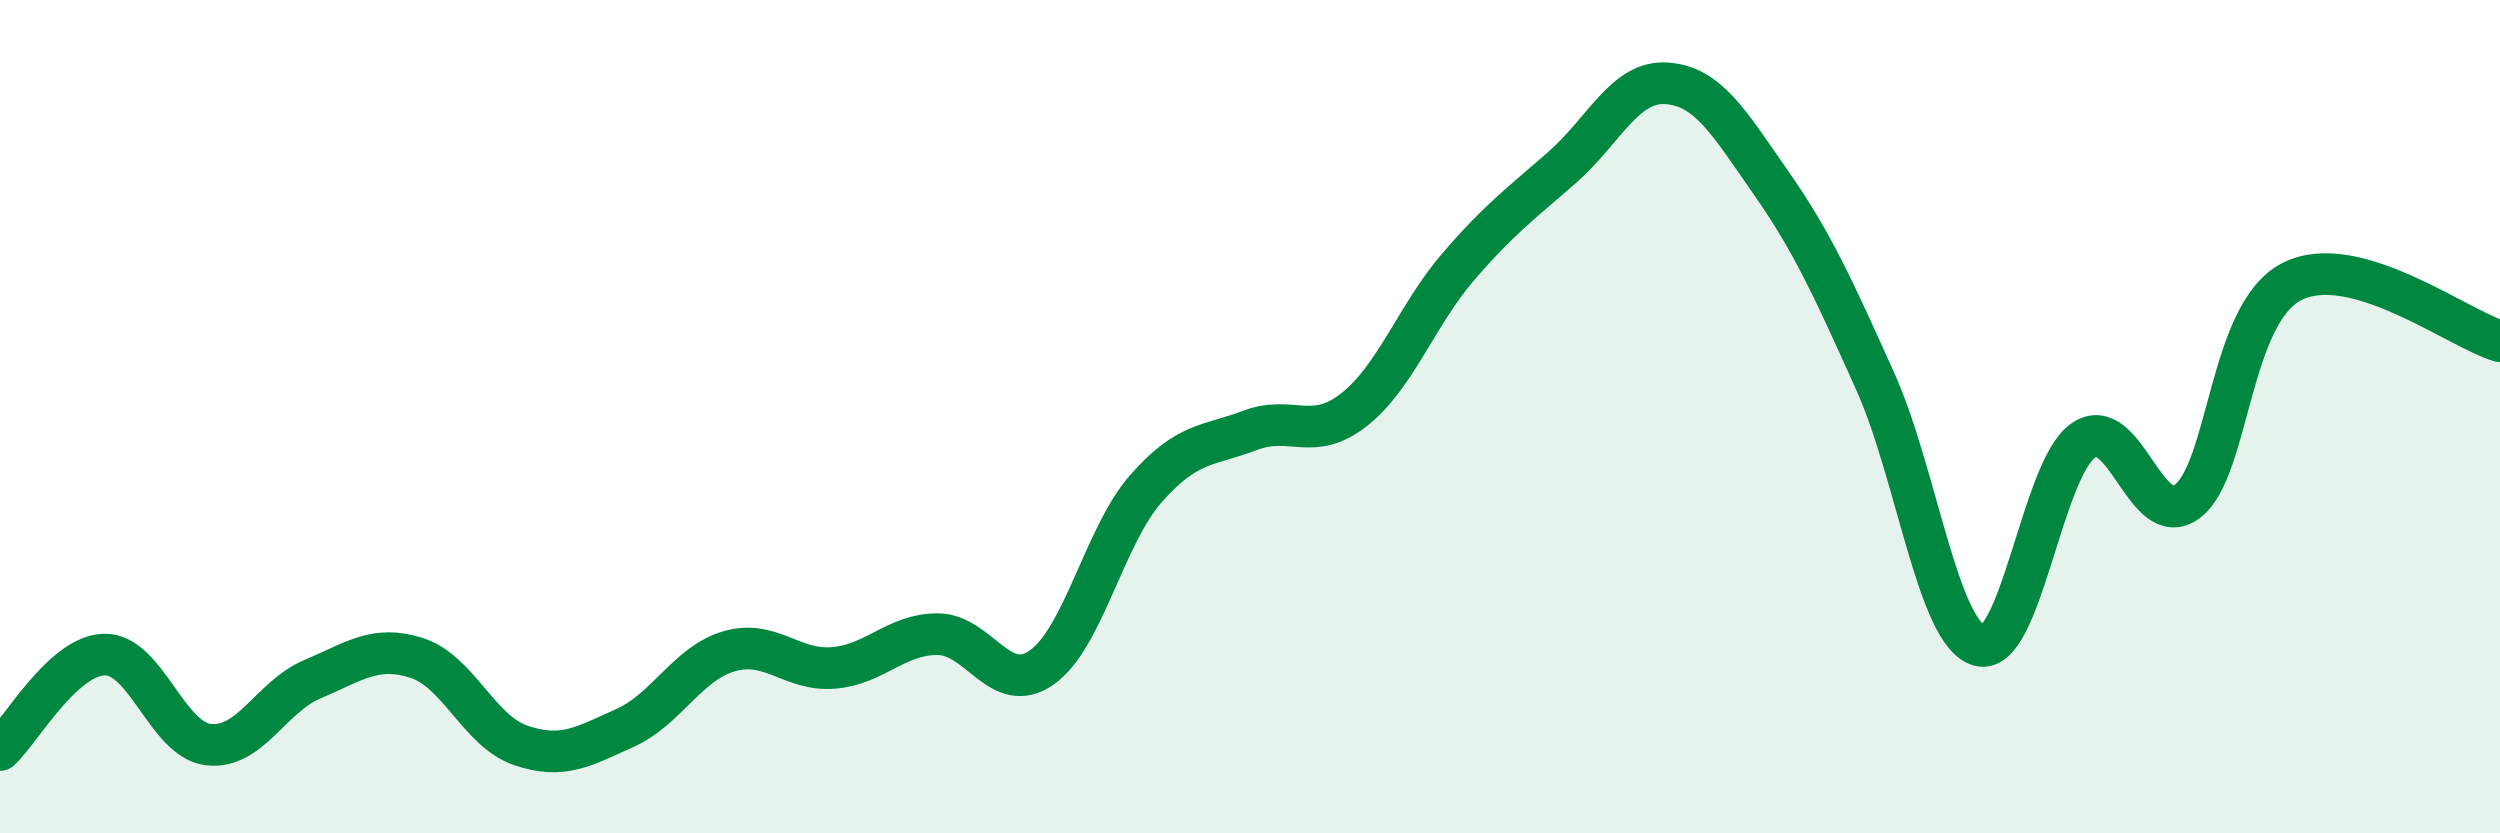
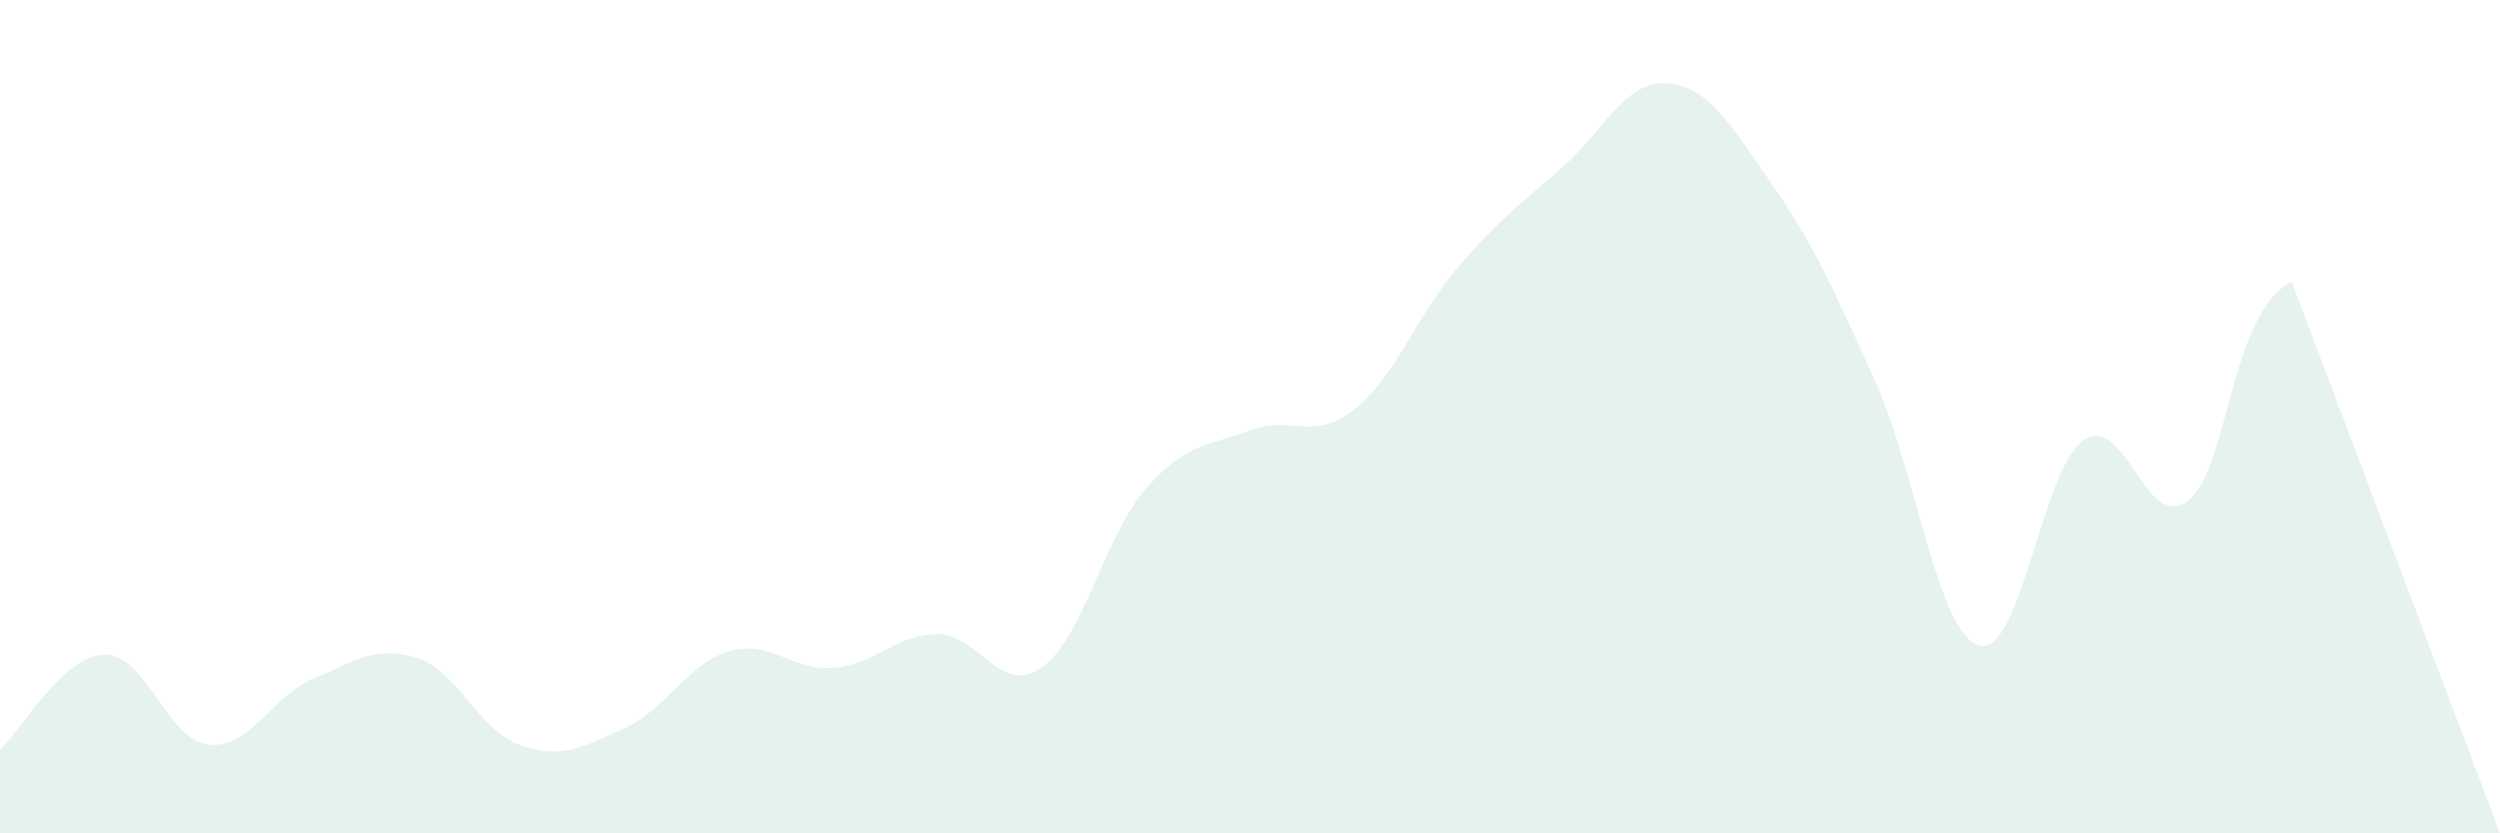
<svg xmlns="http://www.w3.org/2000/svg" width="60" height="20" viewBox="0 0 60 20">
-   <path d="M 0,18 C 0.5,17.54 1.5,15.74 2.5,15.71 C 3.5,15.68 4,17.75 5,17.87 C 6,17.99 6.5,16.72 7.5,16.3 C 8.5,15.88 9,15.47 10,15.79 C 11,16.11 11.5,17.55 12.5,17.89 C 13.5,18.23 14,17.92 15,17.47 C 16,17.02 16.5,15.92 17.5,15.63 C 18.5,15.34 19,16.11 20,16.03 C 21,15.95 21.5,15.22 22.5,15.22 C 23.5,15.22 24,16.72 25,16.02 C 26,15.32 26.5,12.87 27.5,11.73 C 28.5,10.59 29,10.71 30,10.33 C 31,9.95 31.5,10.62 32.5,9.83 C 33.5,9.04 34,7.56 35,6.4 C 36,5.24 36.5,4.89 37.5,4.01 C 38.5,3.13 39,1.93 40,2 C 41,2.07 41.5,2.95 42.5,4.38 C 43.5,5.81 44,6.92 45,9.14 C 46,11.36 46.5,15.2 47.5,15.49 C 48.5,15.78 49,11.26 50,10.57 C 51,9.88 51.5,12.79 52.5,12.03 C 53.5,11.27 53.5,7.53 55,6.76 C 56.5,5.99 59,7.9 60,8.19L60 20L0 20Z" fill="#008740" opacity="0.1" stroke-linecap="round" stroke-linejoin="round" />
-   <path d="M 0,18 C 0.5,17.54 1.5,15.74 2.5,15.71 C 3.5,15.68 4,17.75 5,17.87 C 6,17.99 6.5,16.72 7.5,16.3 C 8.5,15.88 9,15.47 10,15.79 C 11,16.11 11.5,17.55 12.5,17.89 C 13.5,18.23 14,17.92 15,17.47 C 16,17.02 16.5,15.92 17.5,15.63 C 18.5,15.34 19,16.11 20,16.03 C 21,15.95 21.5,15.22 22.5,15.22 C 23.5,15.22 24,16.72 25,16.02 C 26,15.32 26.5,12.87 27.5,11.73 C 28.5,10.59 29,10.71 30,10.33 C 31,9.95 31.5,10.62 32.5,9.83 C 33.5,9.04 34,7.56 35,6.4 C 36,5.24 36.5,4.89 37.5,4.01 C 38.5,3.13 39,1.93 40,2 C 41,2.07 41.5,2.95 42.5,4.38 C 43.5,5.81 44,6.92 45,9.14 C 46,11.36 46.5,15.2 47.5,15.49 C 48.5,15.78 49,11.26 50,10.57 C 51,9.88 51.5,12.79 52.5,12.03 C 53.5,11.27 53.5,7.53 55,6.76 C 56.5,5.99 59,7.9 60,8.19" stroke="#008740" stroke-width="1" fill="none" stroke-linecap="round" stroke-linejoin="round" />
+   <path d="M 0,18 C 0.5,17.54 1.5,15.74 2.5,15.71 C 3.5,15.68 4,17.75 5,17.87 C 6,17.99 6.5,16.72 7.5,16.3 C 8.5,15.88 9,15.47 10,15.79 C 11,16.11 11.5,17.55 12.5,17.89 C 13.5,18.23 14,17.92 15,17.47 C 16,17.02 16.5,15.92 17.5,15.63 C 18.5,15.34 19,16.11 20,16.03 C 21,15.95 21.5,15.22 22.5,15.22 C 23.5,15.22 24,16.72 25,16.02 C 26,15.32 26.5,12.87 27.5,11.73 C 28.5,10.59 29,10.71 30,10.33 C 31,9.95 31.5,10.62 32.5,9.83 C 33.5,9.04 34,7.56 35,6.4 C 36,5.24 36.5,4.89 37.5,4.01 C 38.5,3.13 39,1.93 40,2 C 41,2.07 41.5,2.95 42.5,4.38 C 43.5,5.81 44,6.92 45,9.14 C 46,11.36 46.5,15.2 47.5,15.49 C 48.5,15.78 49,11.26 50,10.57 C 51,9.88 51.5,12.79 52.5,12.03 C 53.5,11.27 53.5,7.53 55,6.76 L60 20L0 20Z" fill="#008740" opacity="0.1" stroke-linecap="round" stroke-linejoin="round" />
</svg>